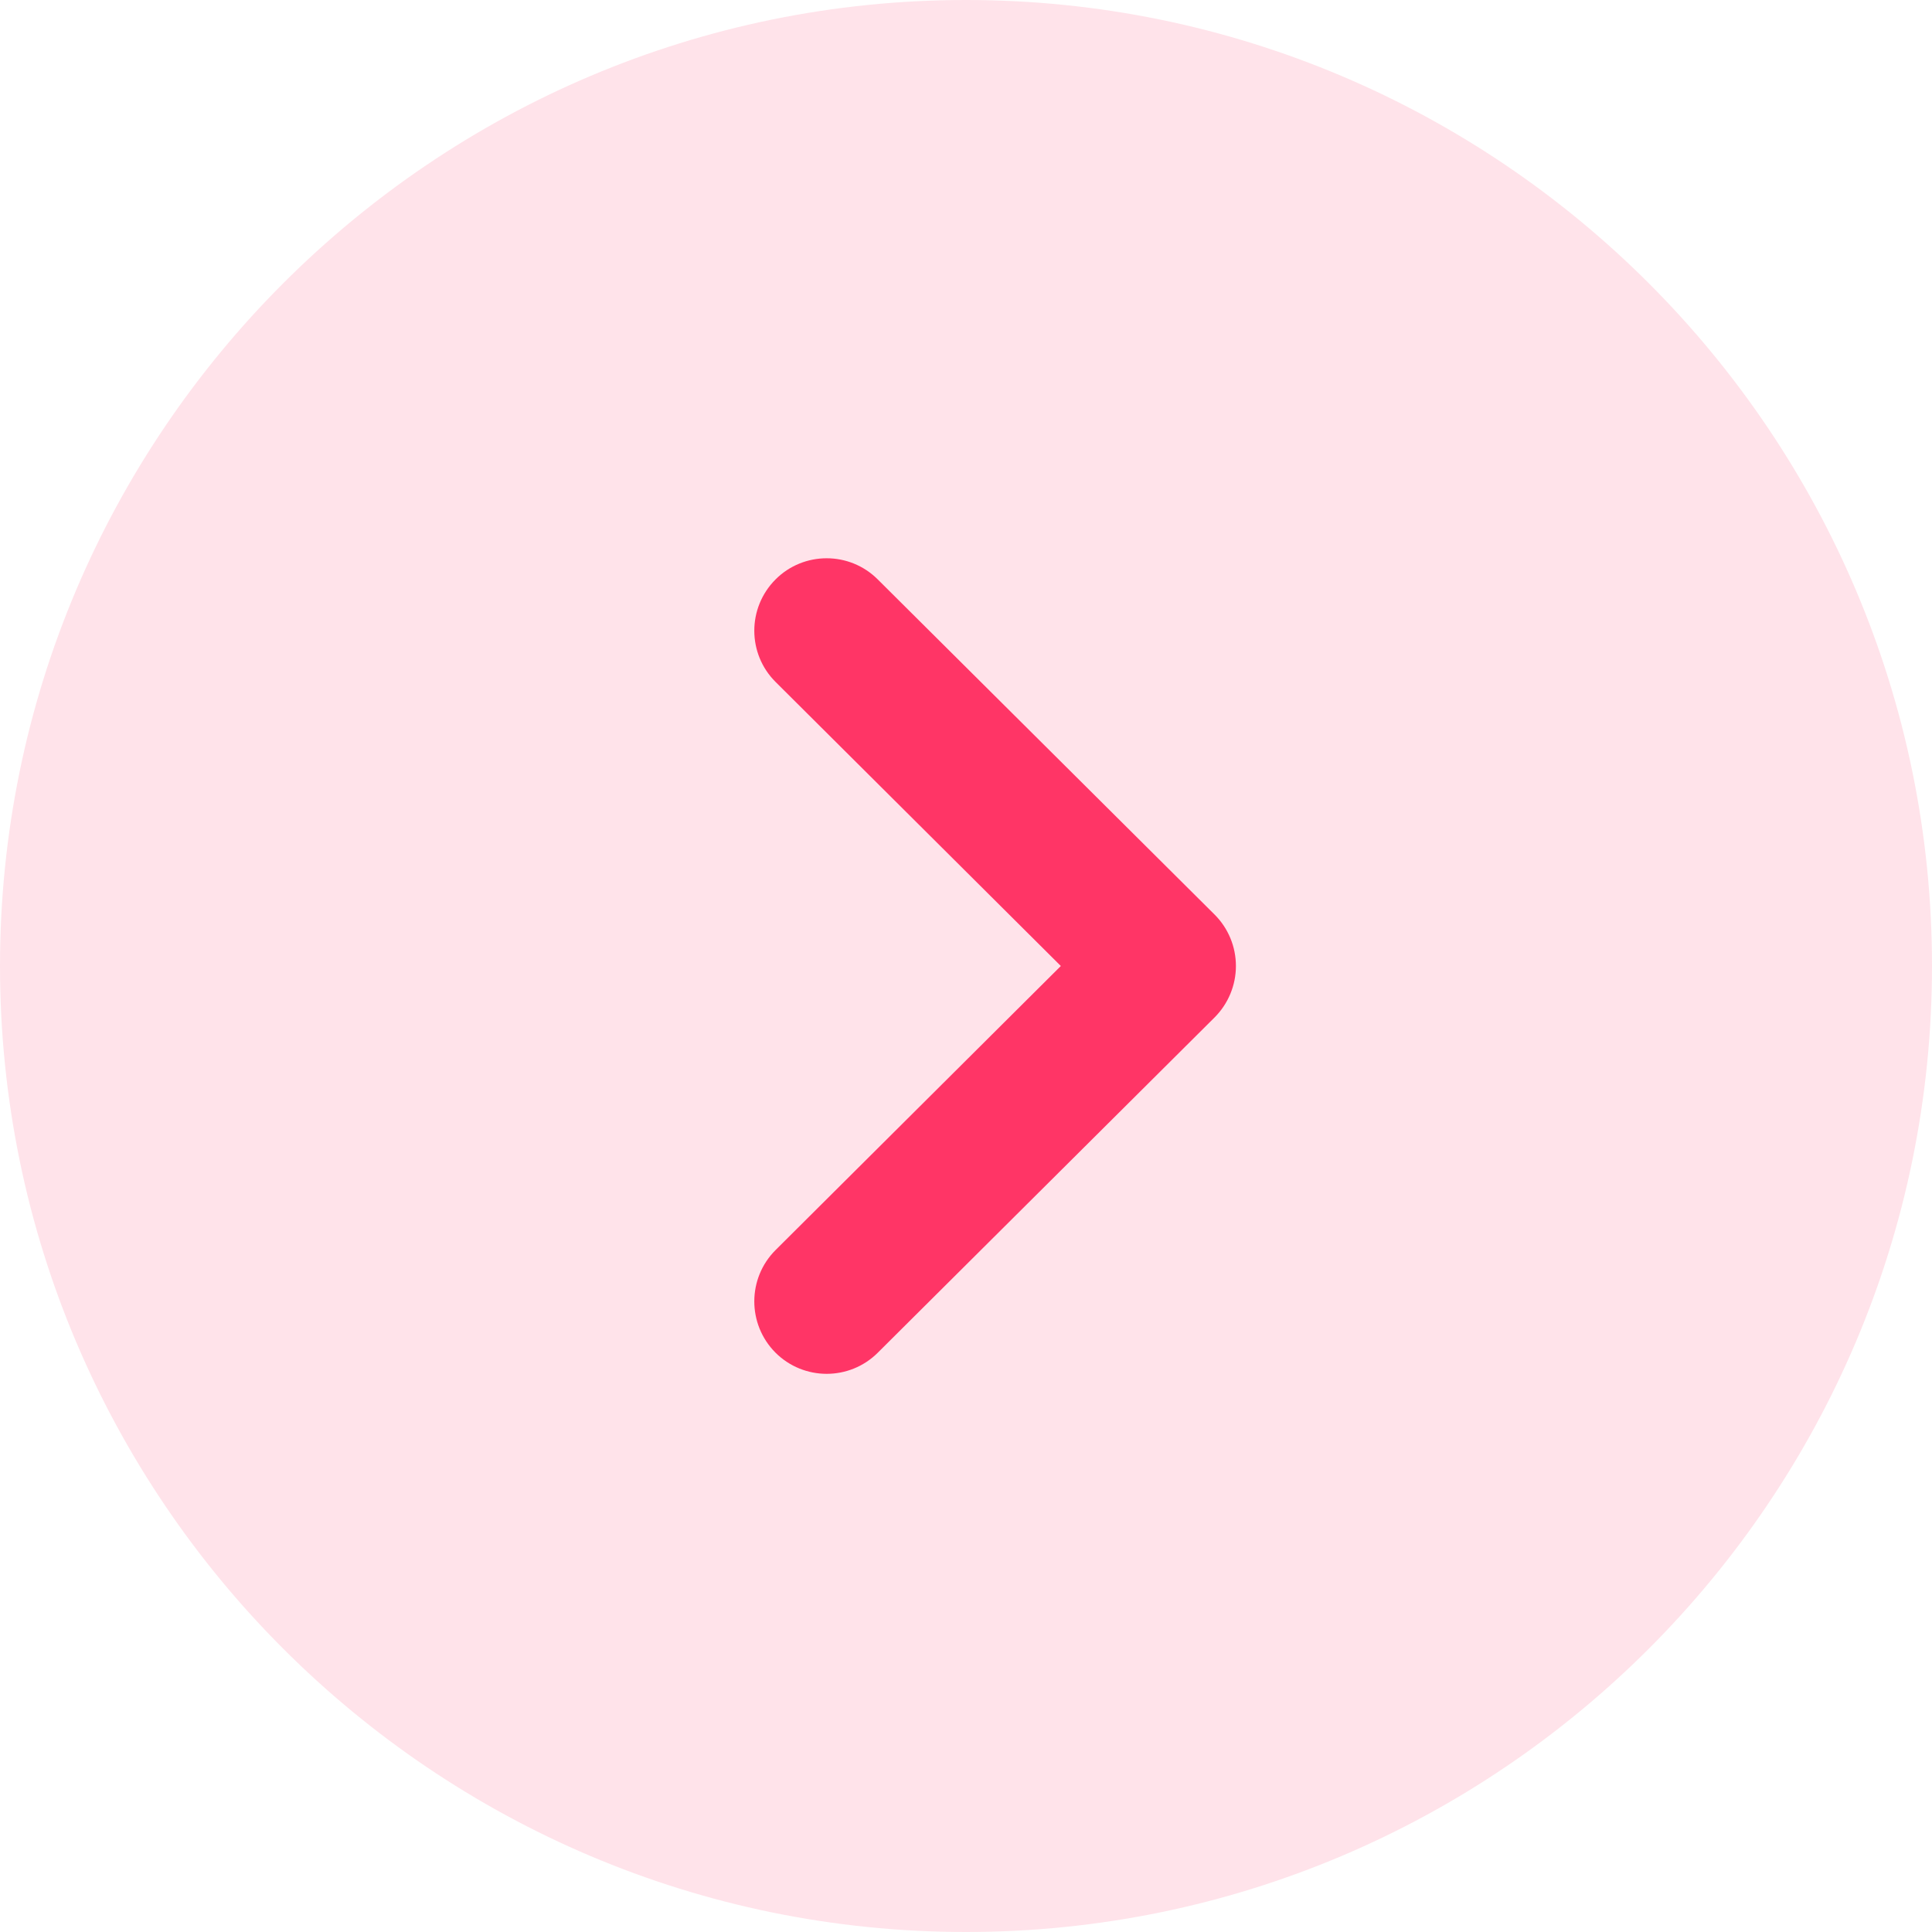
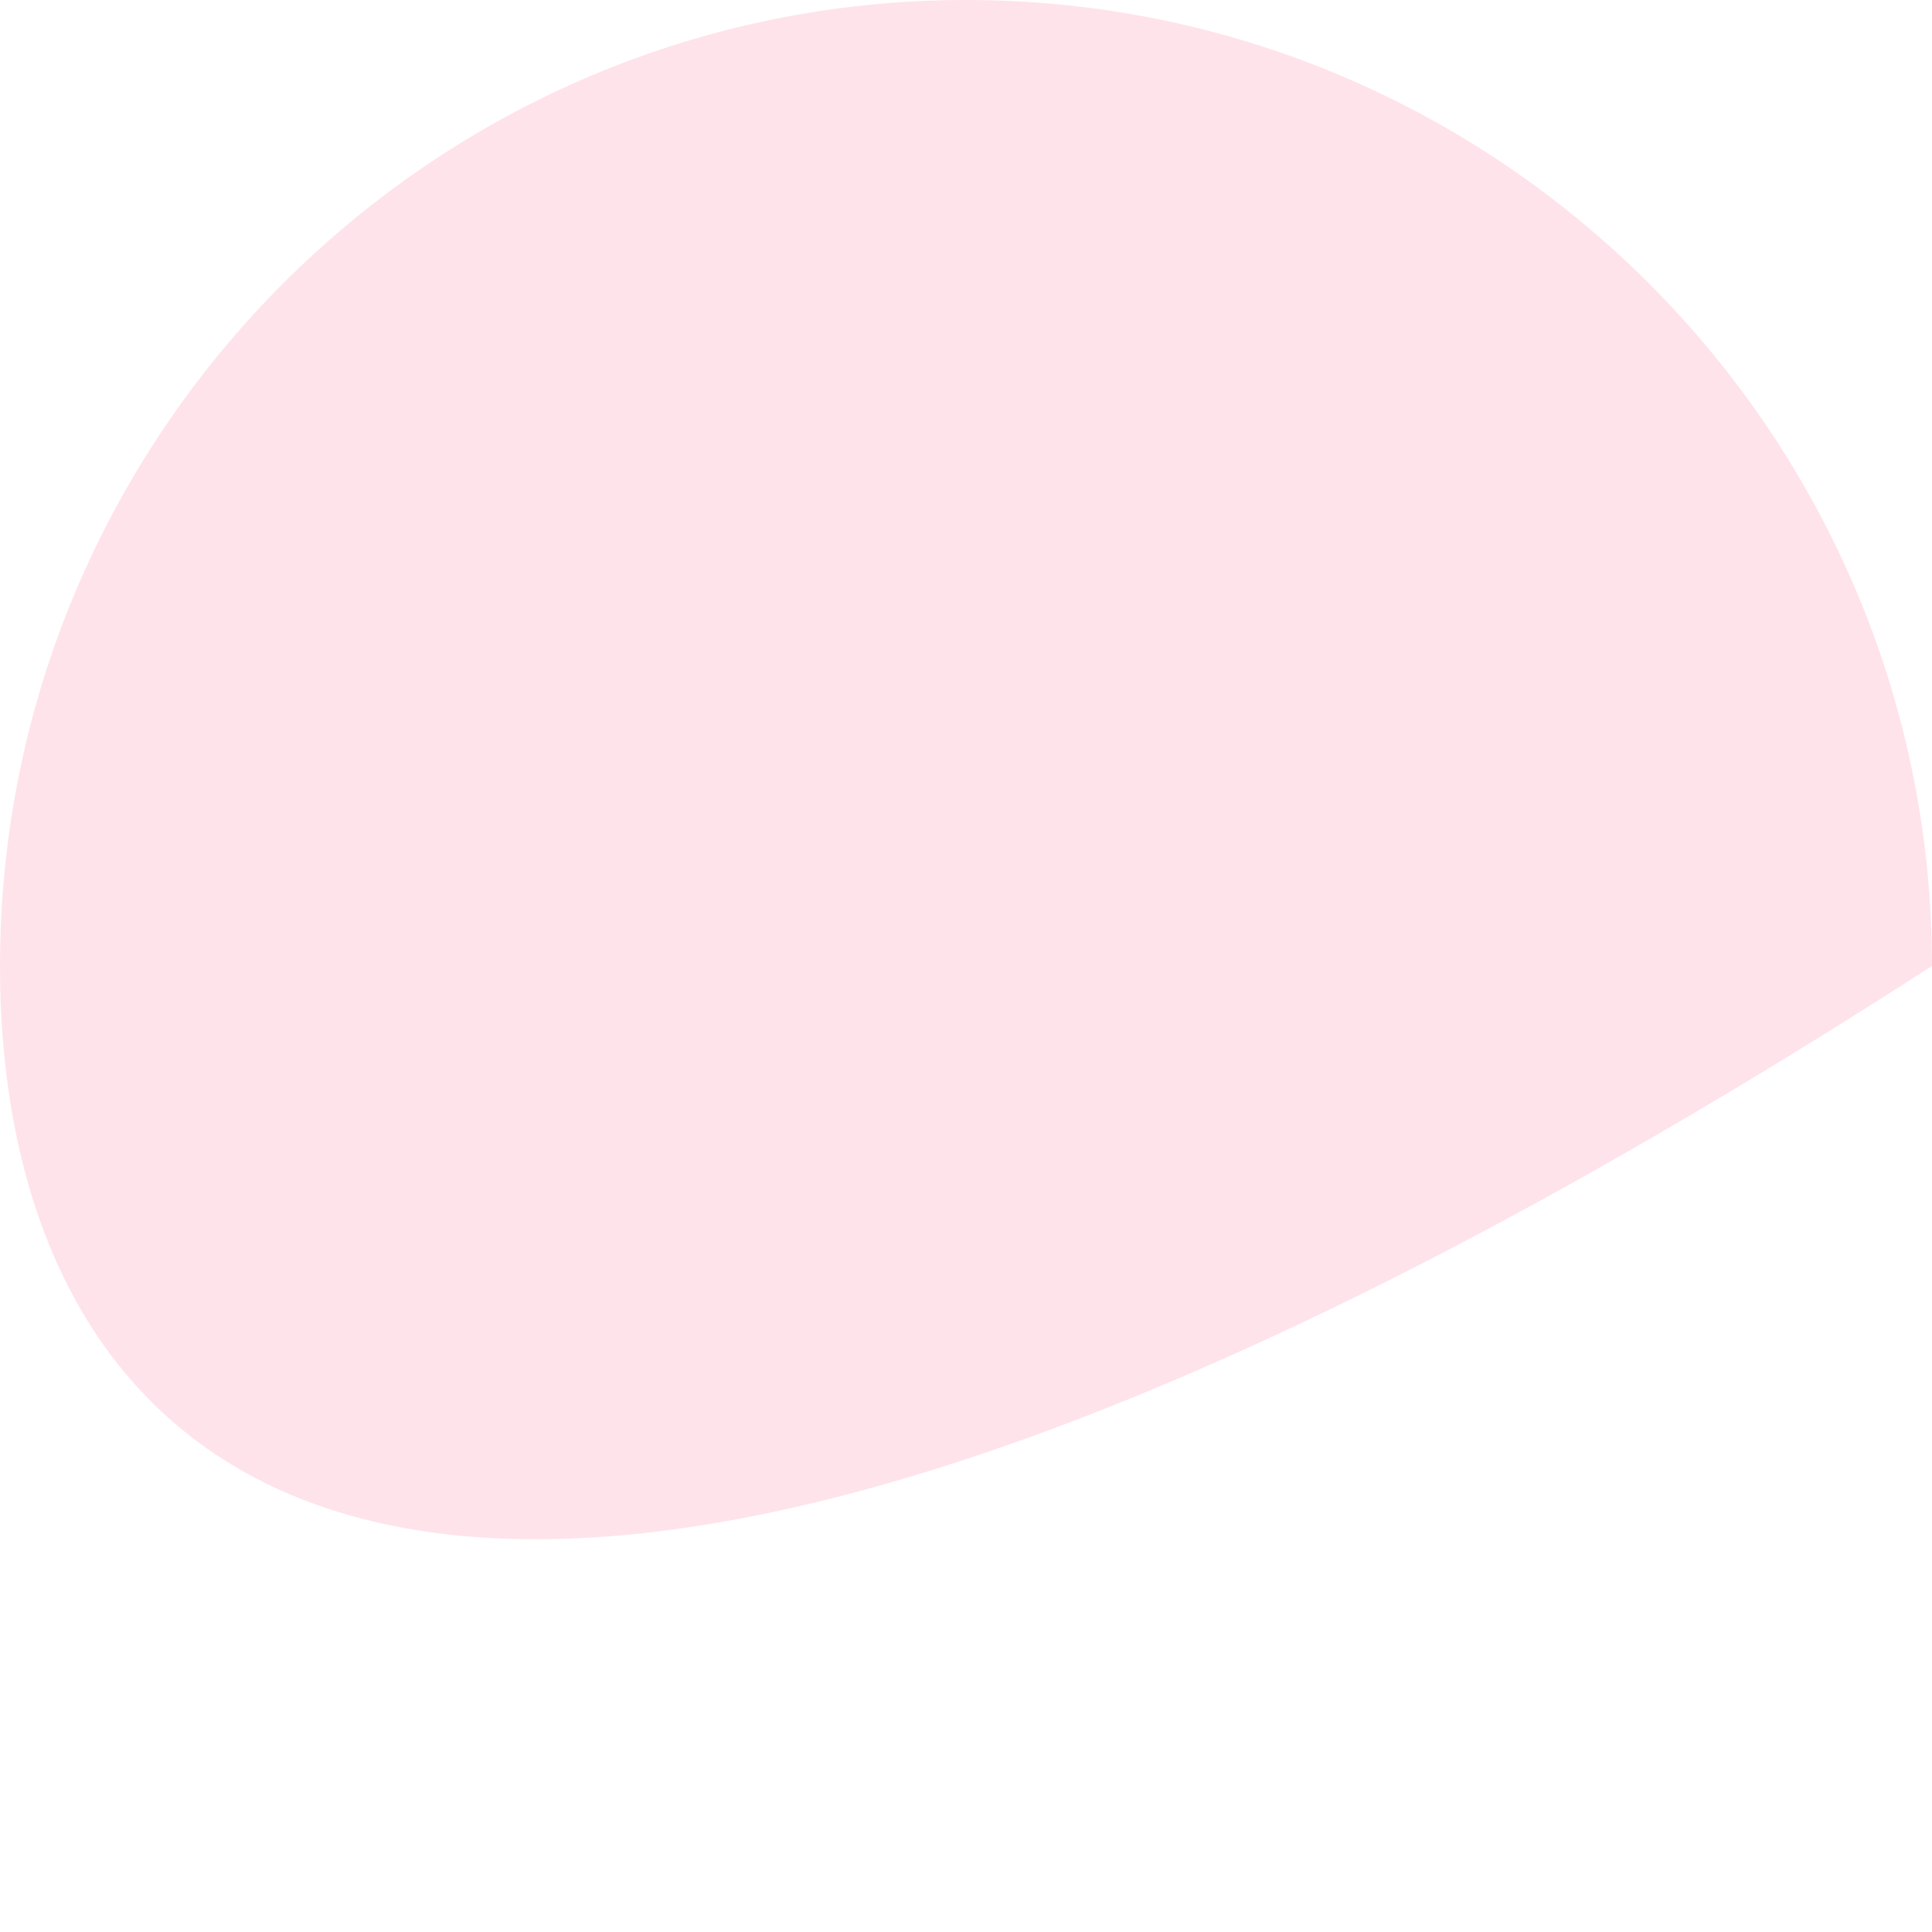
<svg xmlns="http://www.w3.org/2000/svg" width="24" height="24" viewBox="0 0 24 24" fill="none">
-   <path opacity="0.14" d="M12 0C18.618 0 24 5.383 24 12C24 18.617 18.618 24 12 24C5.383 24 0 18.617 0 12C0 5.383 5.383 0 12 0Z" fill="#FF3566" />
-   <path d="M10.269 6.935C10.499 6.935 10.729 7.023 10.904 7.198L15.089 11.362C15.258 11.531 15.353 11.76 15.353 12C15.353 12.239 15.258 12.468 15.089 12.638L10.904 16.804C10.553 17.154 9.984 17.154 9.632 16.802C9.282 16.449 9.283 15.879 9.635 15.528L13.178 12L9.635 8.472C9.283 8.122 9.282 7.553 9.632 7.2C9.807 7.023 10.039 6.935 10.269 6.935Z" fill="#FF3566" />
+   <path opacity="0.14" d="M12 0C18.618 0 24 5.383 24 12C5.383 24 0 18.617 0 12C0 5.383 5.383 0 12 0Z" fill="#FF3566" />
</svg>